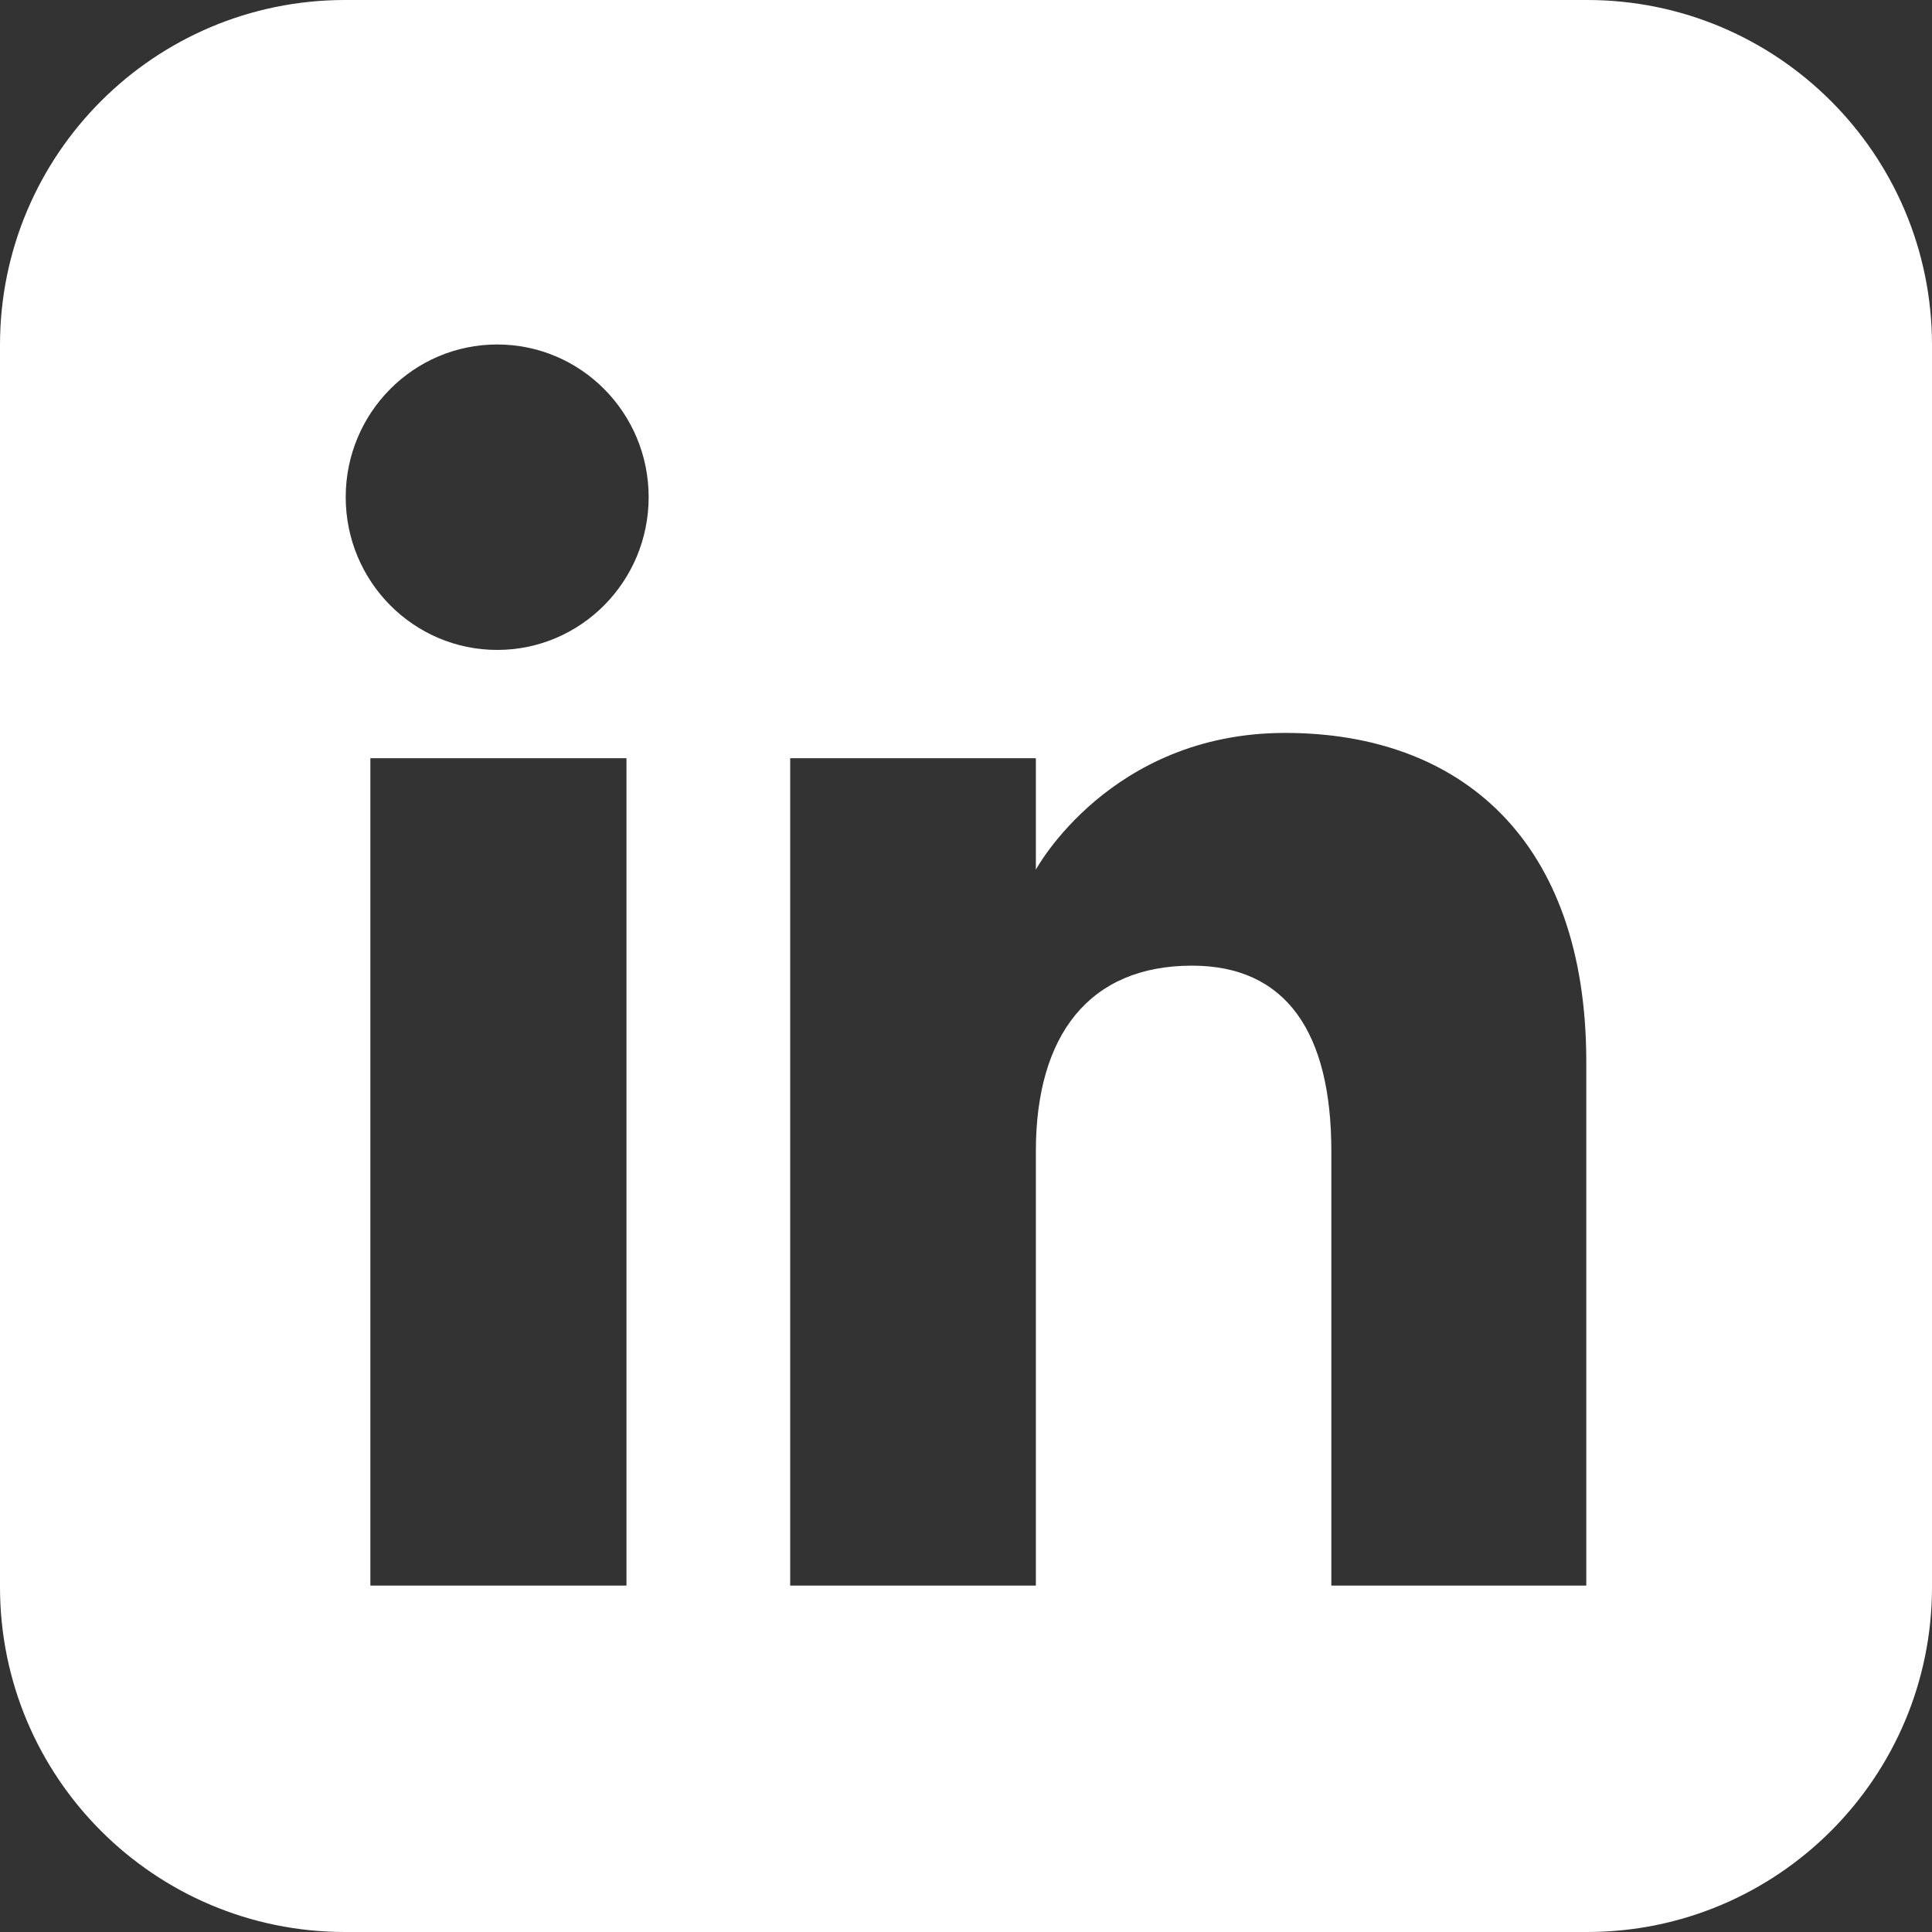
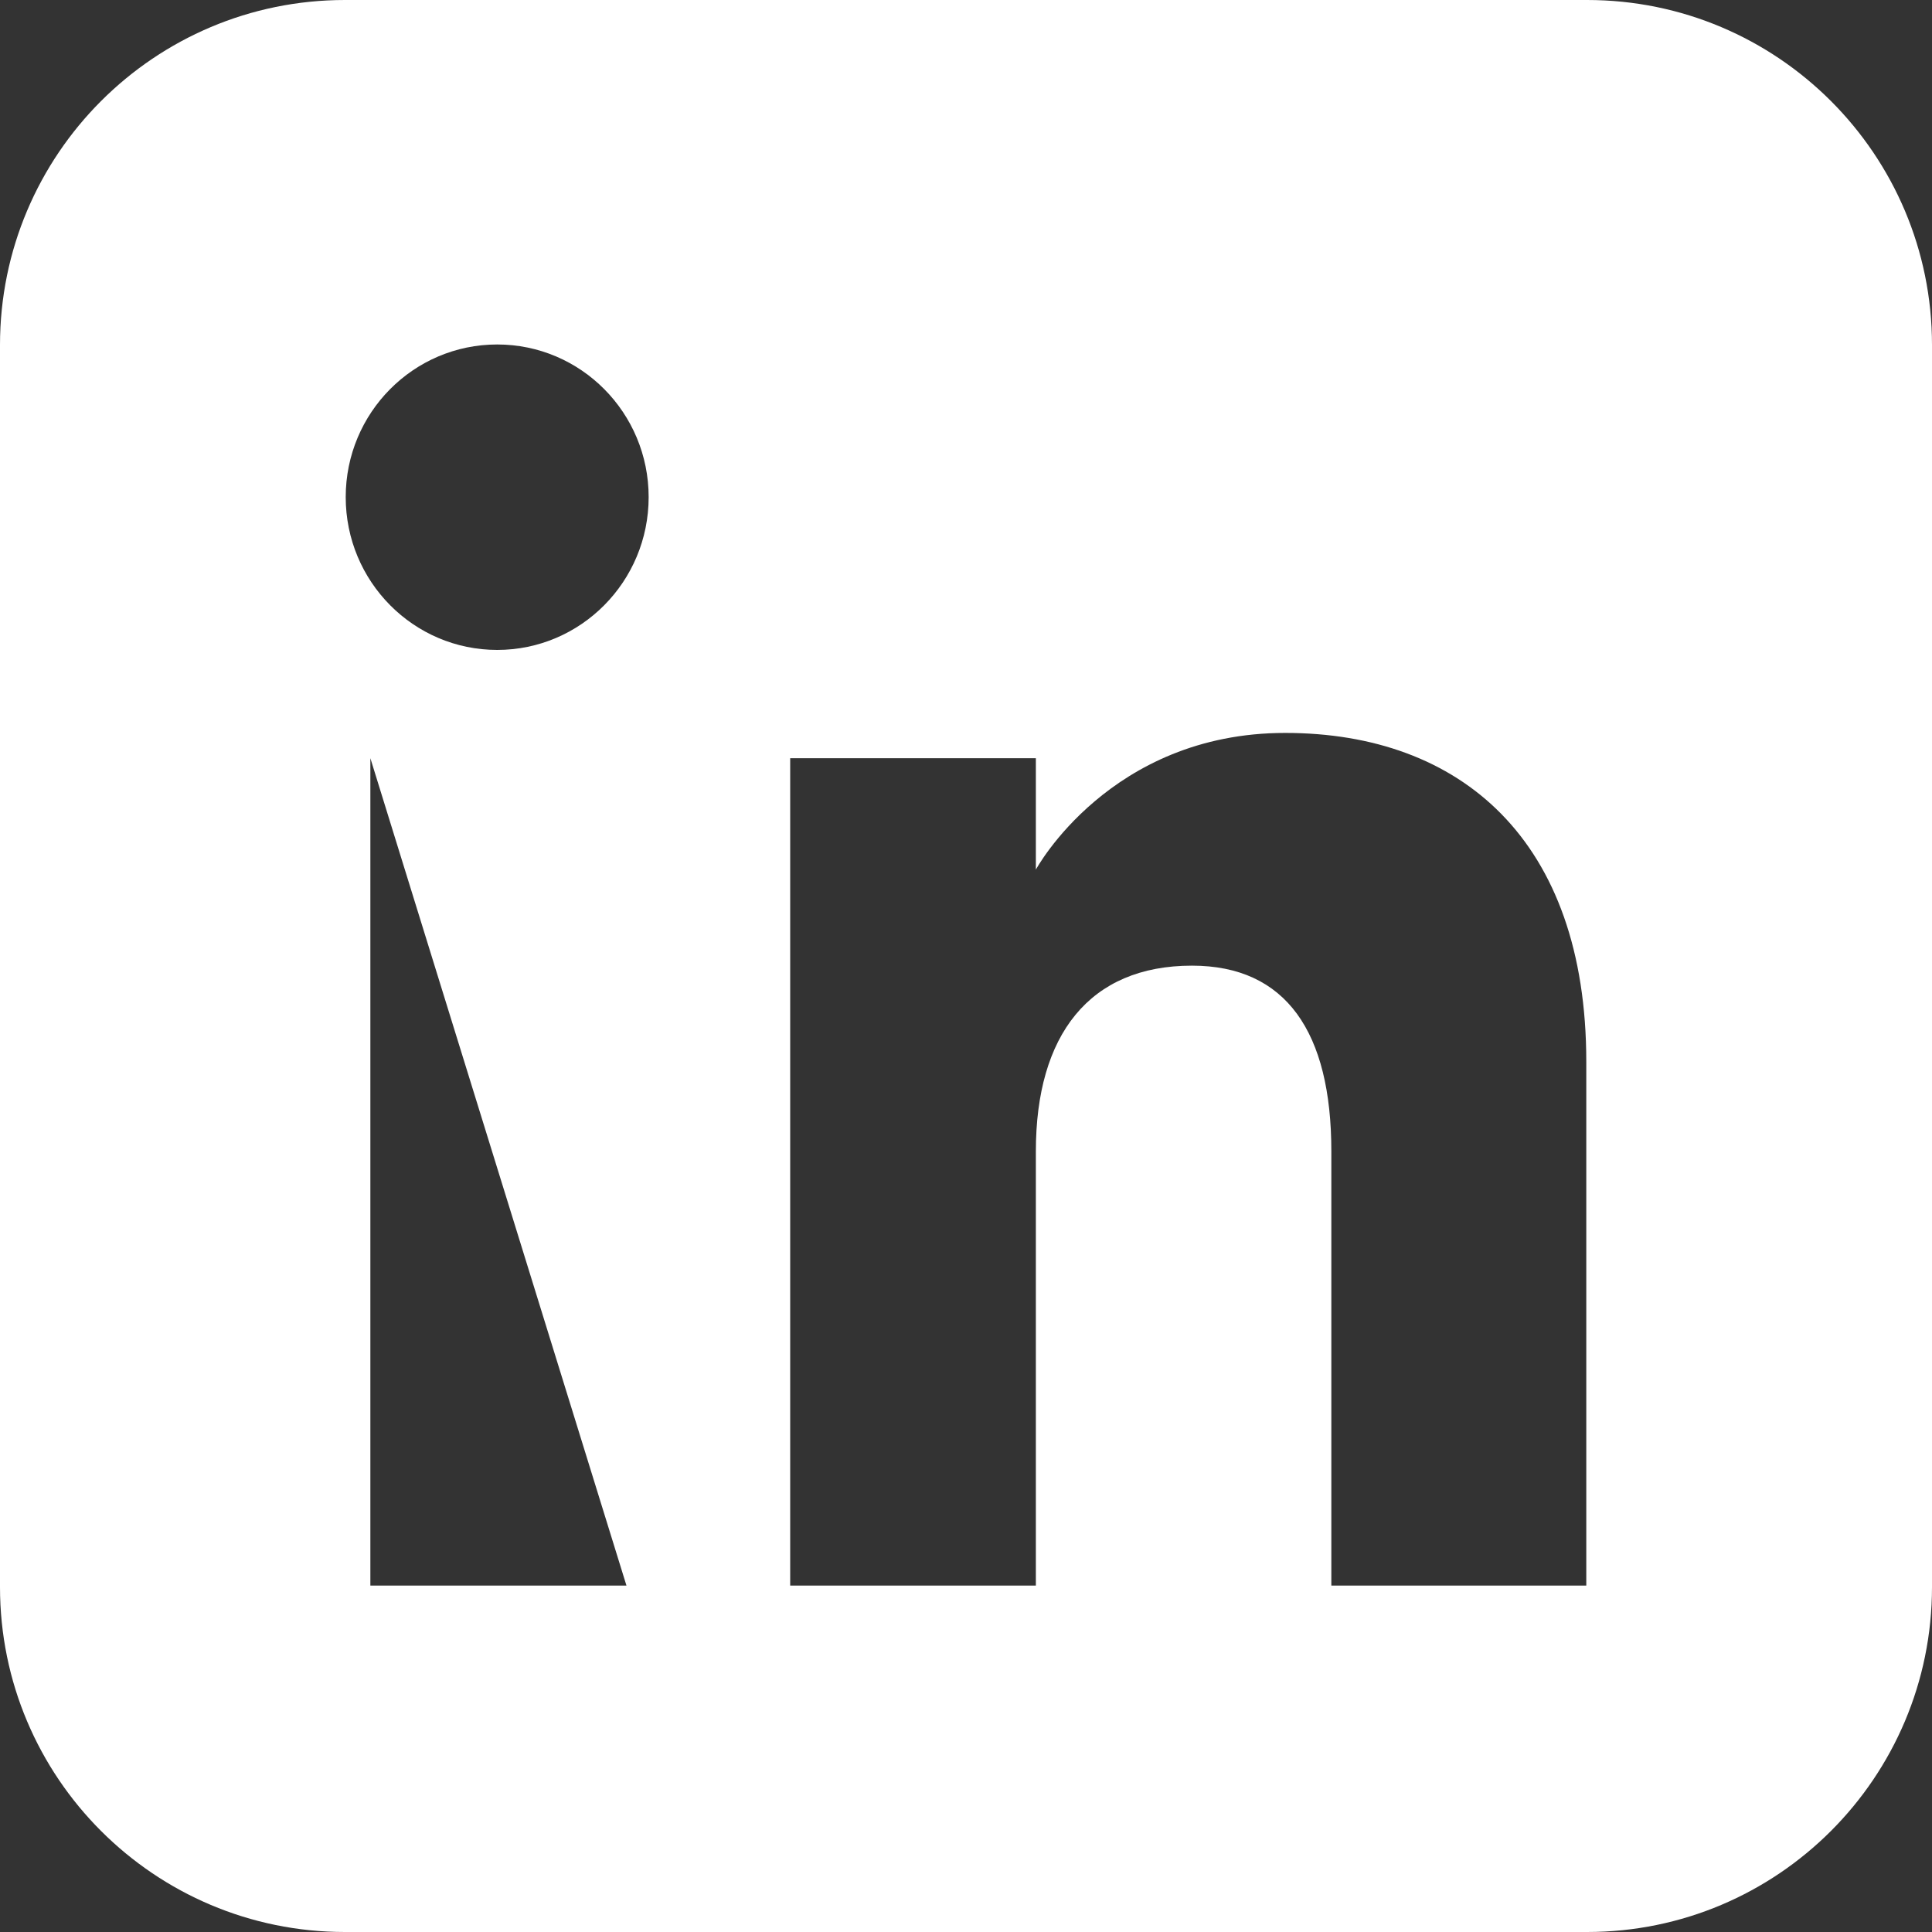
<svg xmlns="http://www.w3.org/2000/svg" xmlns:ns1="http://www.serif.com/" width="100%" height="100%" viewBox="0 0 50 50" version="1.1" xml:space="preserve" style="fill-rule:evenodd;clip-rule:evenodd;stroke-linejoin:round;stroke-miterlimit:2;">
  <rect x="0" y="0" width="50" height="50" fill="#333333" stroke="none" />
  <g id="fond-blanc-grand" ns1:id="fond blanc grand">
    <g>
      <g>
-         <path d="M41.073,50L8.928,50C3.998,50 -0,46.003 -0,41.072L-0,8.928C-0,3.998 3.998,-0 8.928,-0L41.073,-0C46.003,-0 50,3.998 50,8.928L50,41.072C50,46.003 46.003,50 41.073,50ZM9.585,41.035L16.213,41.035L16.213,19.622L9.585,19.622L9.585,41.035ZM26.808,29.795C26.808,26.784 28.194,24.991 30.848,24.991C33.284,24.991 34.455,26.713 34.455,29.795L34.455,41.035L41.053,41.035L41.053,27.477C41.053,21.741 37.802,18.968 33.261,18.968C28.719,18.968 26.808,22.506 26.808,22.506L26.808,19.622L20.45,19.622L20.45,41.035L26.808,41.035L26.808,29.795ZM12.868,16.82C15.033,16.82 16.787,15.049 16.787,12.865C16.787,10.684 15.033,8.915 12.868,8.915C10.702,8.915 8.947,10.684 8.947,12.865C8.947,15.049 10.702,16.82 12.868,16.82Z" style="fill:white;fill-rule:nonzero;" />
+         <path d="M41.073,50L8.928,50C3.998,50 -0,46.003 -0,41.072L-0,8.928C-0,3.998 3.998,-0 8.928,-0L41.073,-0C46.003,-0 50,3.998 50,8.928L50,41.072C50,46.003 46.003,50 41.073,50ZM9.585,41.035L16.213,41.035L9.585,19.622L9.585,41.035ZM26.808,29.795C26.808,26.784 28.194,24.991 30.848,24.991C33.284,24.991 34.455,26.713 34.455,29.795L34.455,41.035L41.053,41.035L41.053,27.477C41.053,21.741 37.802,18.968 33.261,18.968C28.719,18.968 26.808,22.506 26.808,22.506L26.808,19.622L20.45,19.622L20.45,41.035L26.808,41.035L26.808,29.795ZM12.868,16.82C15.033,16.82 16.787,15.049 16.787,12.865C16.787,10.684 15.033,8.915 12.868,8.915C10.702,8.915 8.947,10.684 8.947,12.865C8.947,15.049 10.702,16.82 12.868,16.82Z" style="fill:white;fill-rule:nonzero;" />
      </g>
    </g>
  </g>
</svg>